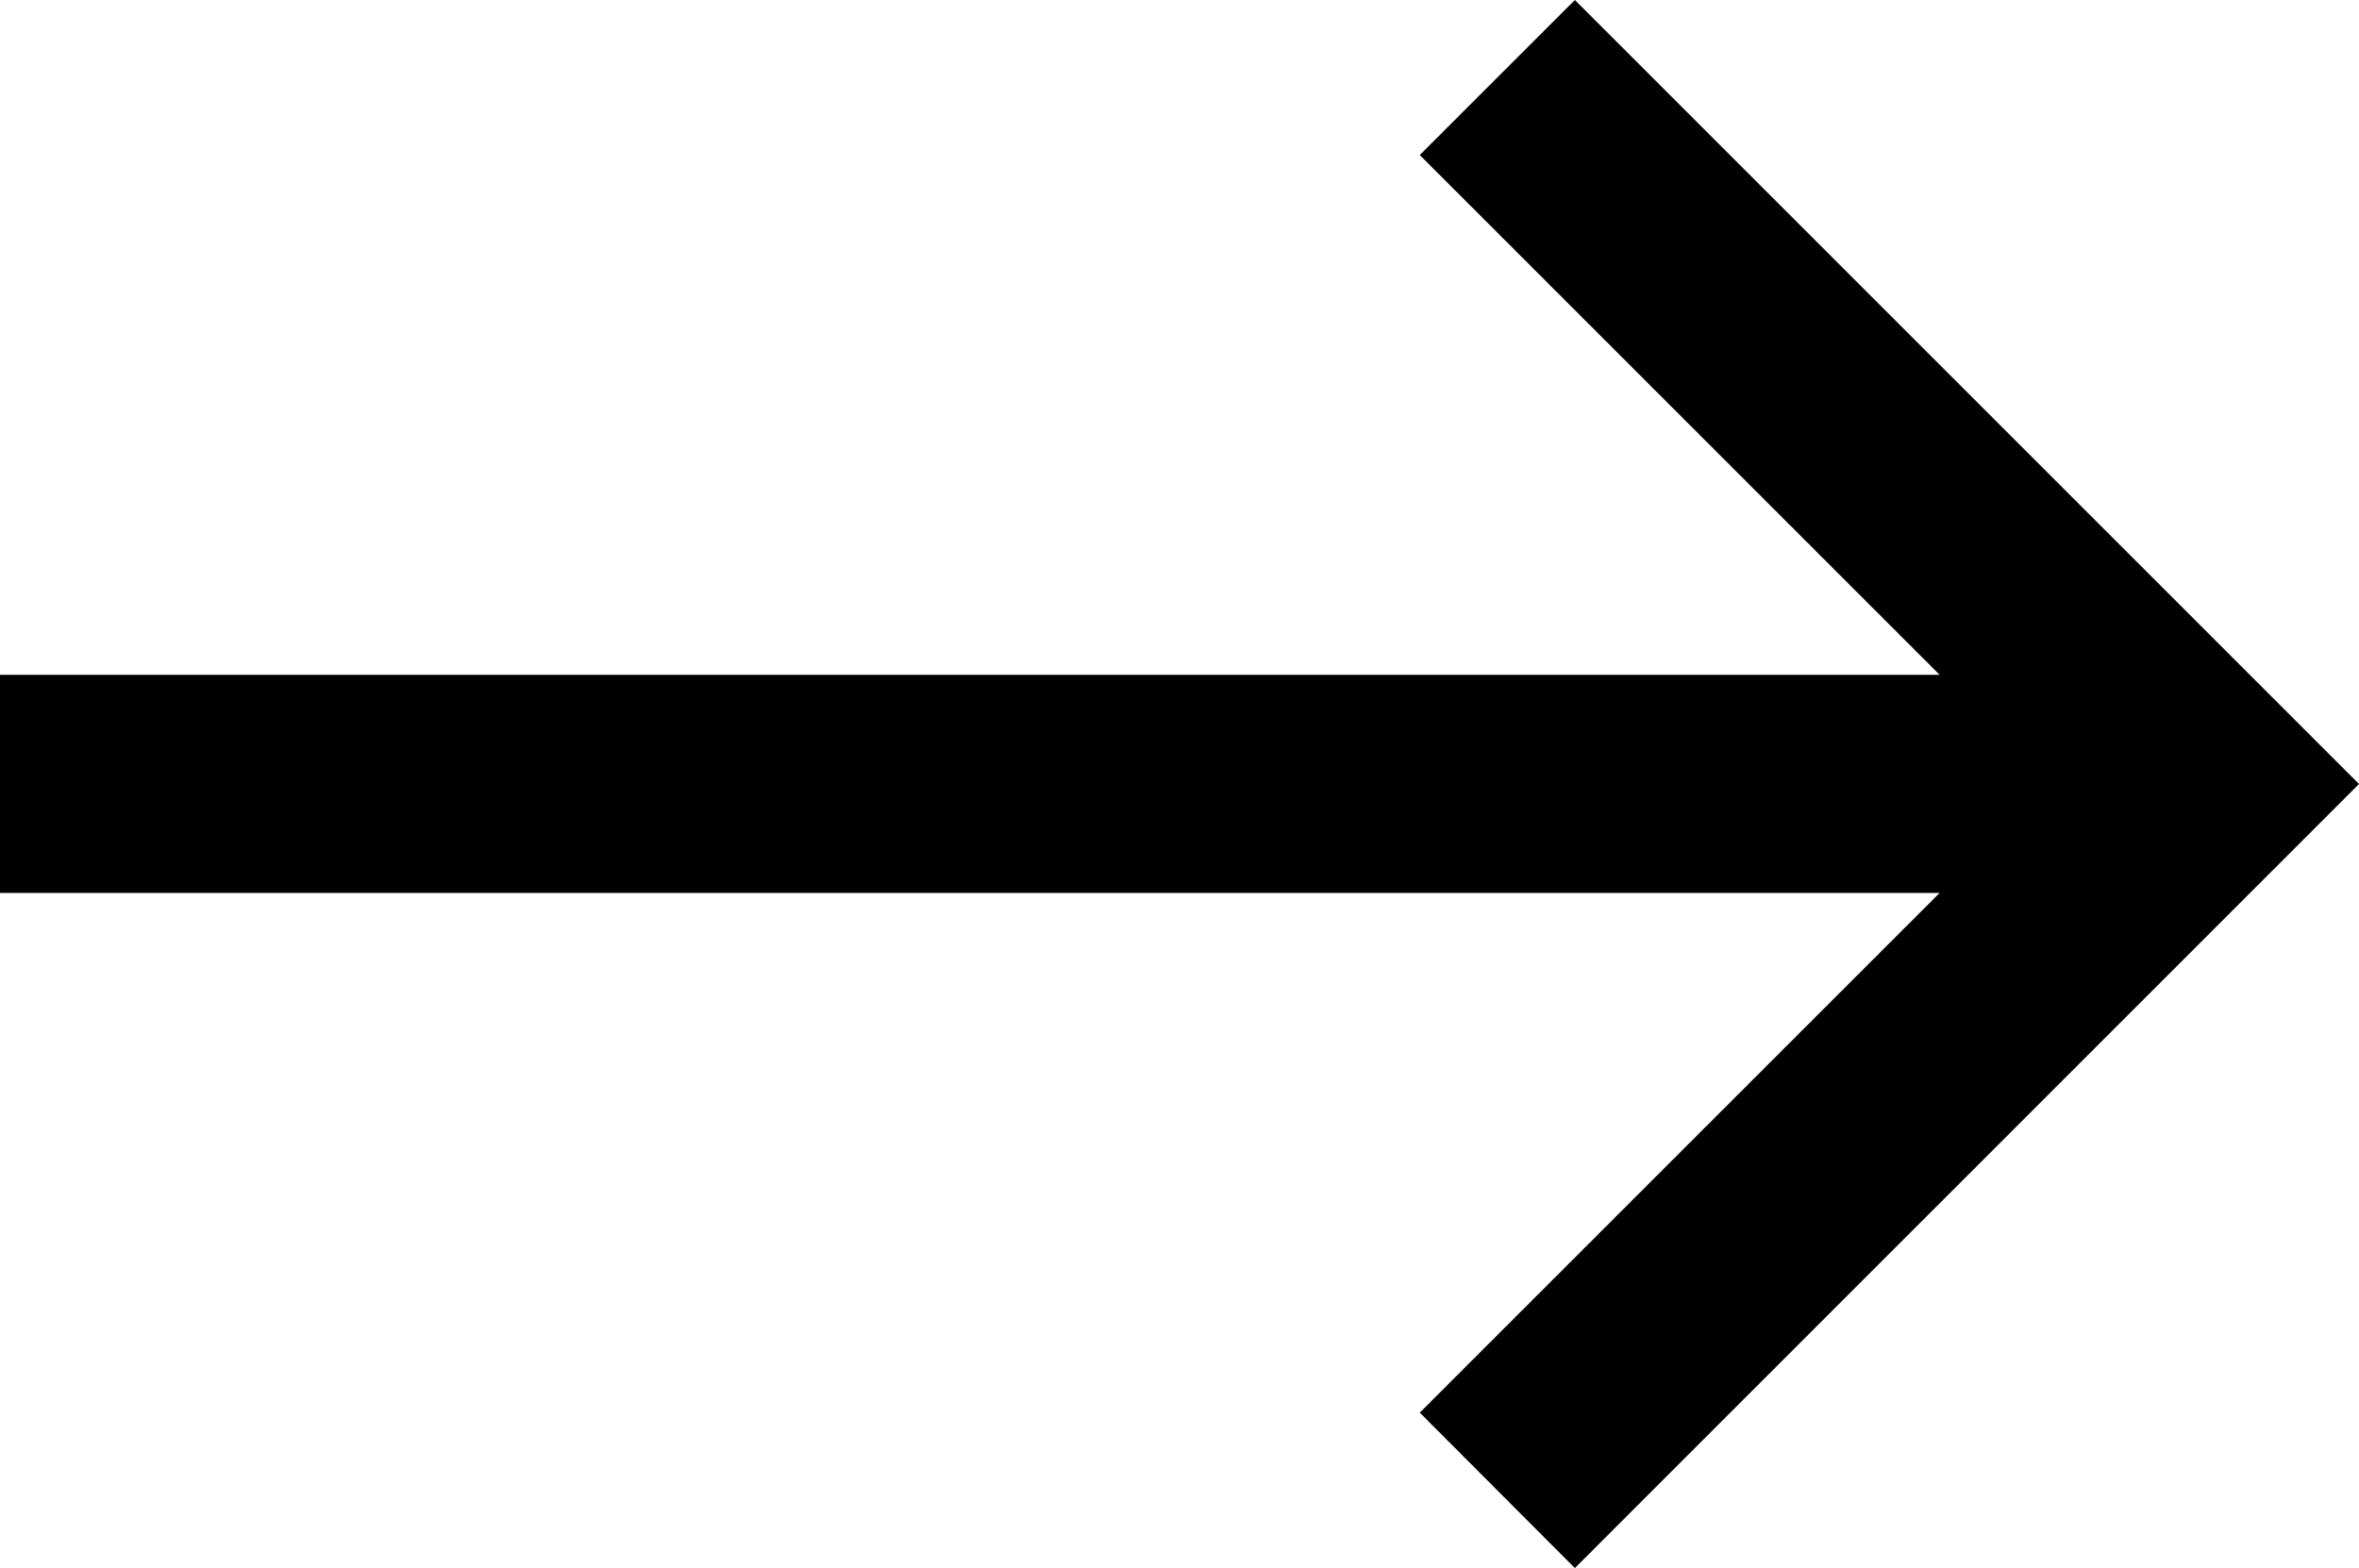
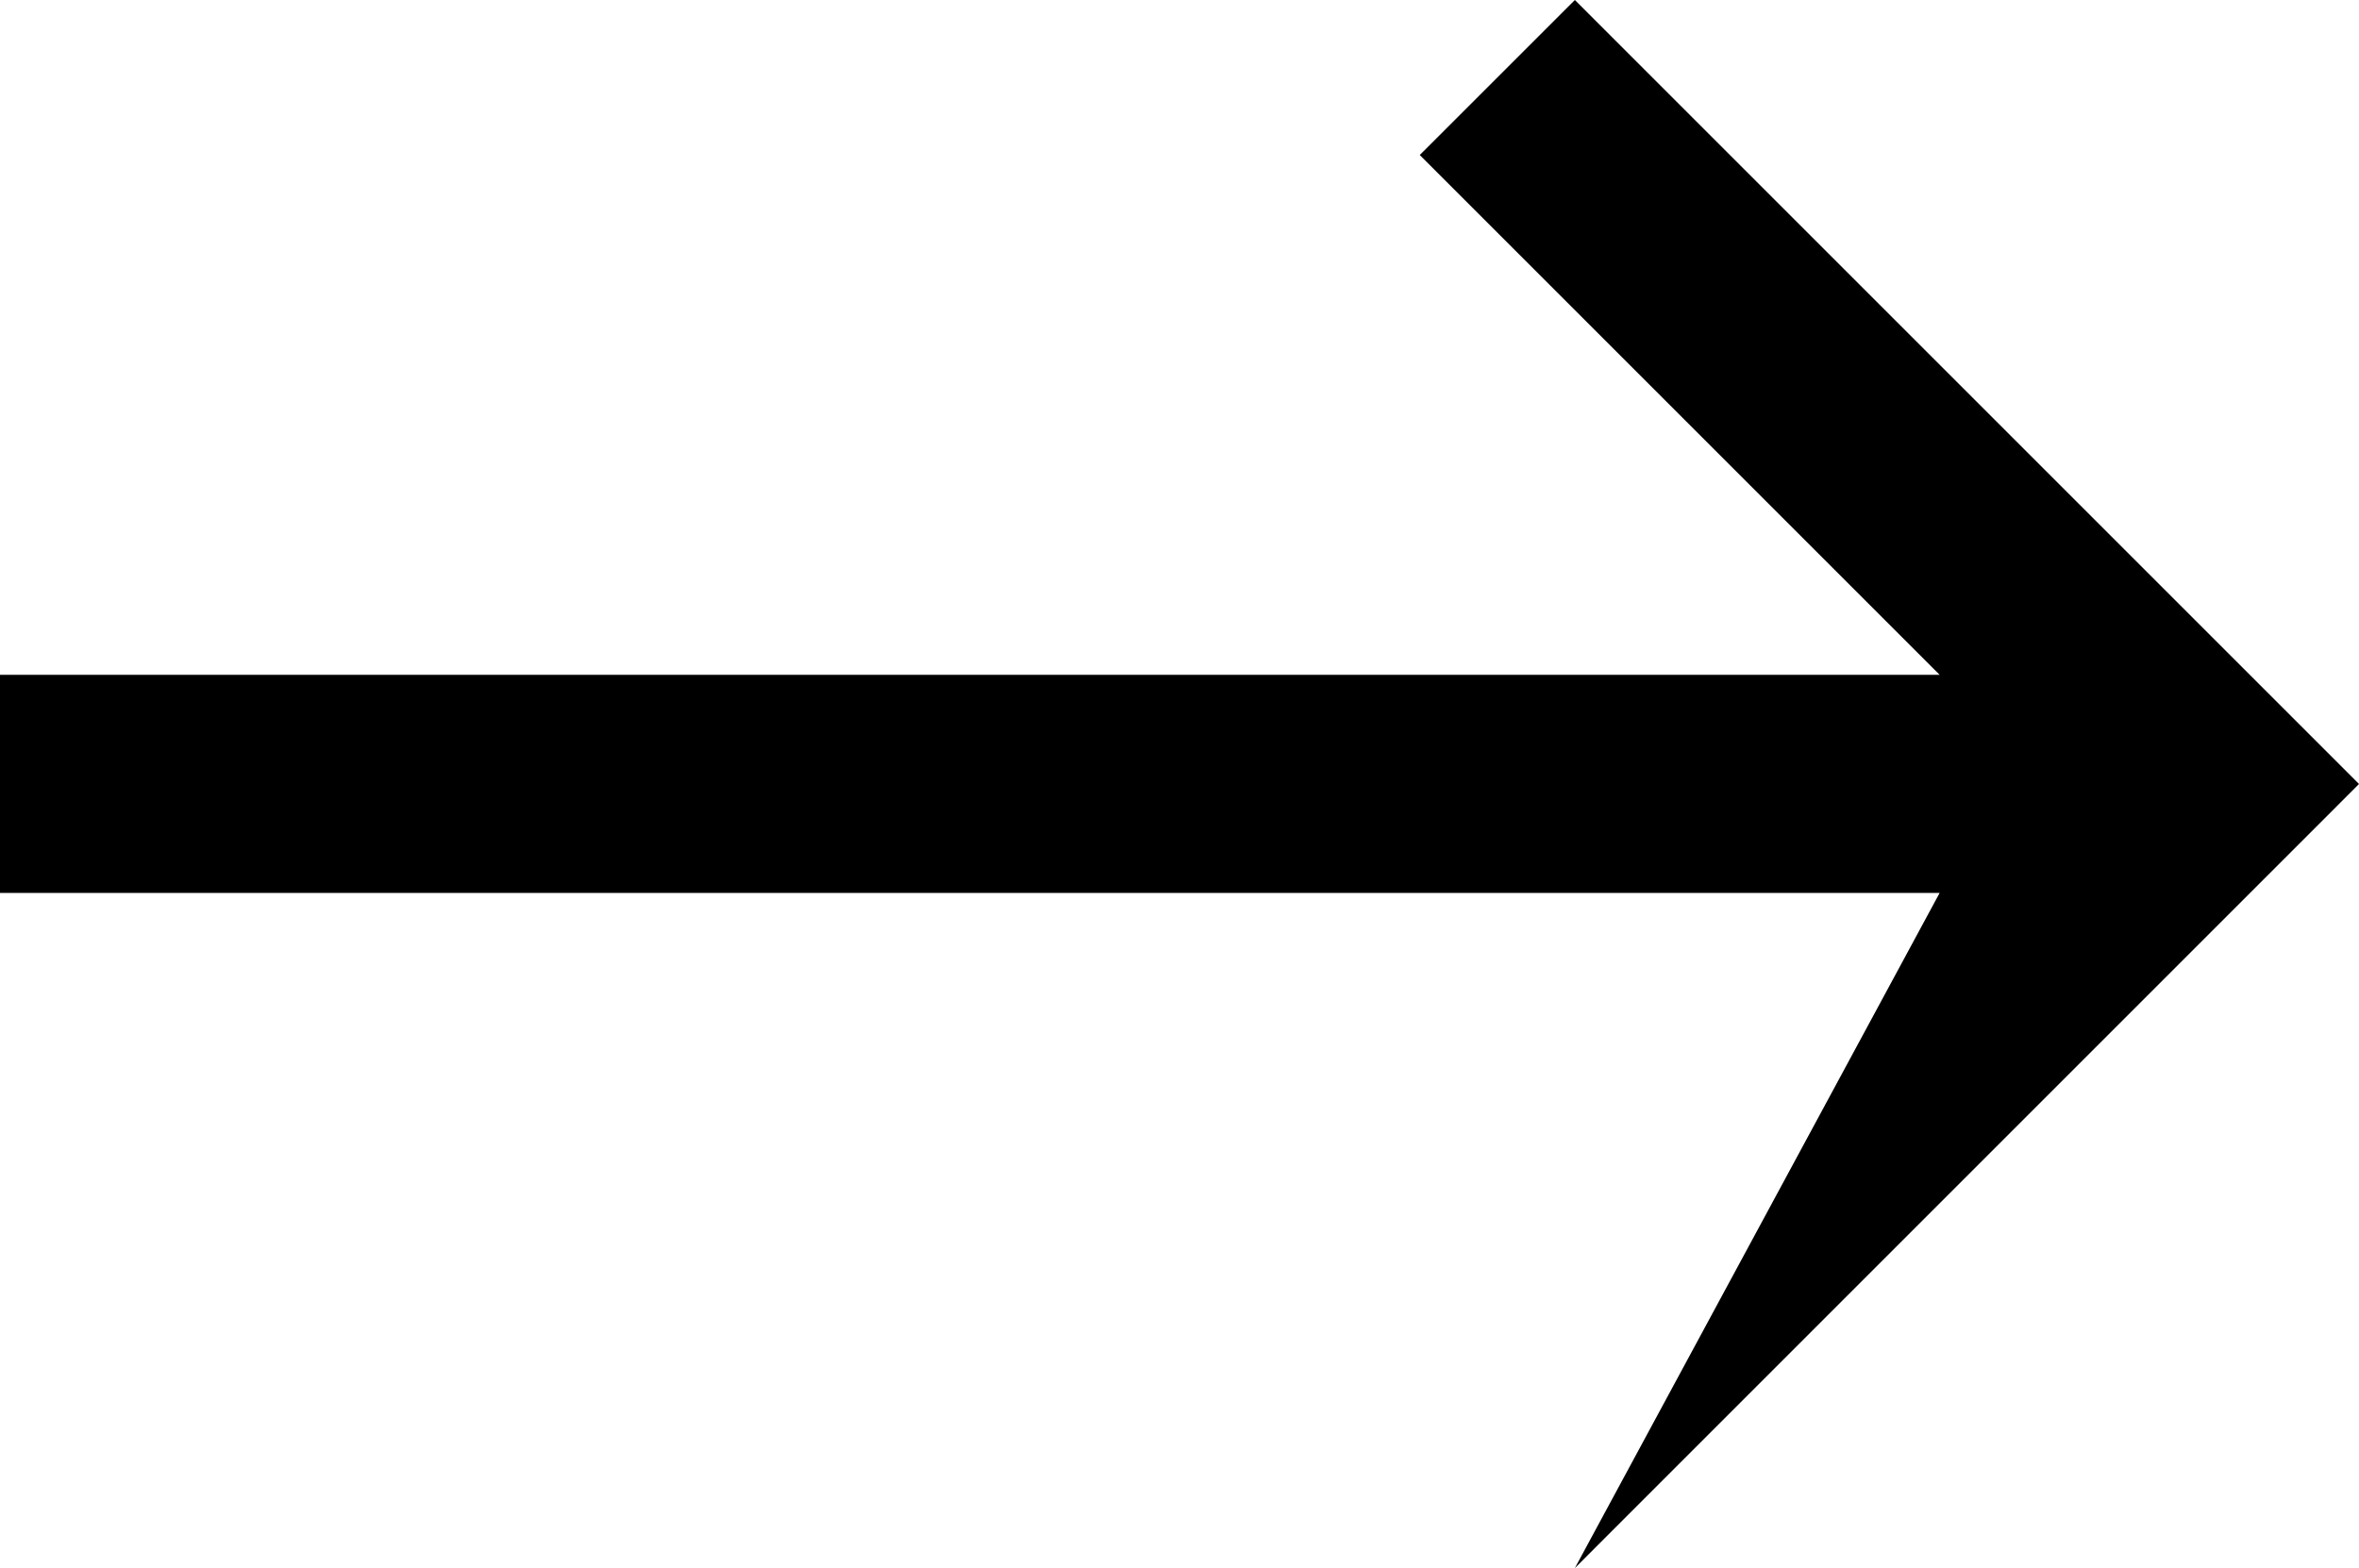
<svg xmlns="http://www.w3.org/2000/svg" width="35.68" height="23.721" viewBox="0 0 35.68 23.721">
-   <path id="keyboard_backspace" d="M143.82-696.279l11.86-11.861L143.82-720l-2.346,2.345,7.863,7.863H120v3.3h29.337l-7.863,7.862Z" transform="translate(-120 720)" />
+   <path id="keyboard_backspace" d="M143.82-696.279l11.86-11.861L143.82-720l-2.346,2.345,7.863,7.863H120v3.3h29.337Z" transform="translate(-120 720)" />
</svg>